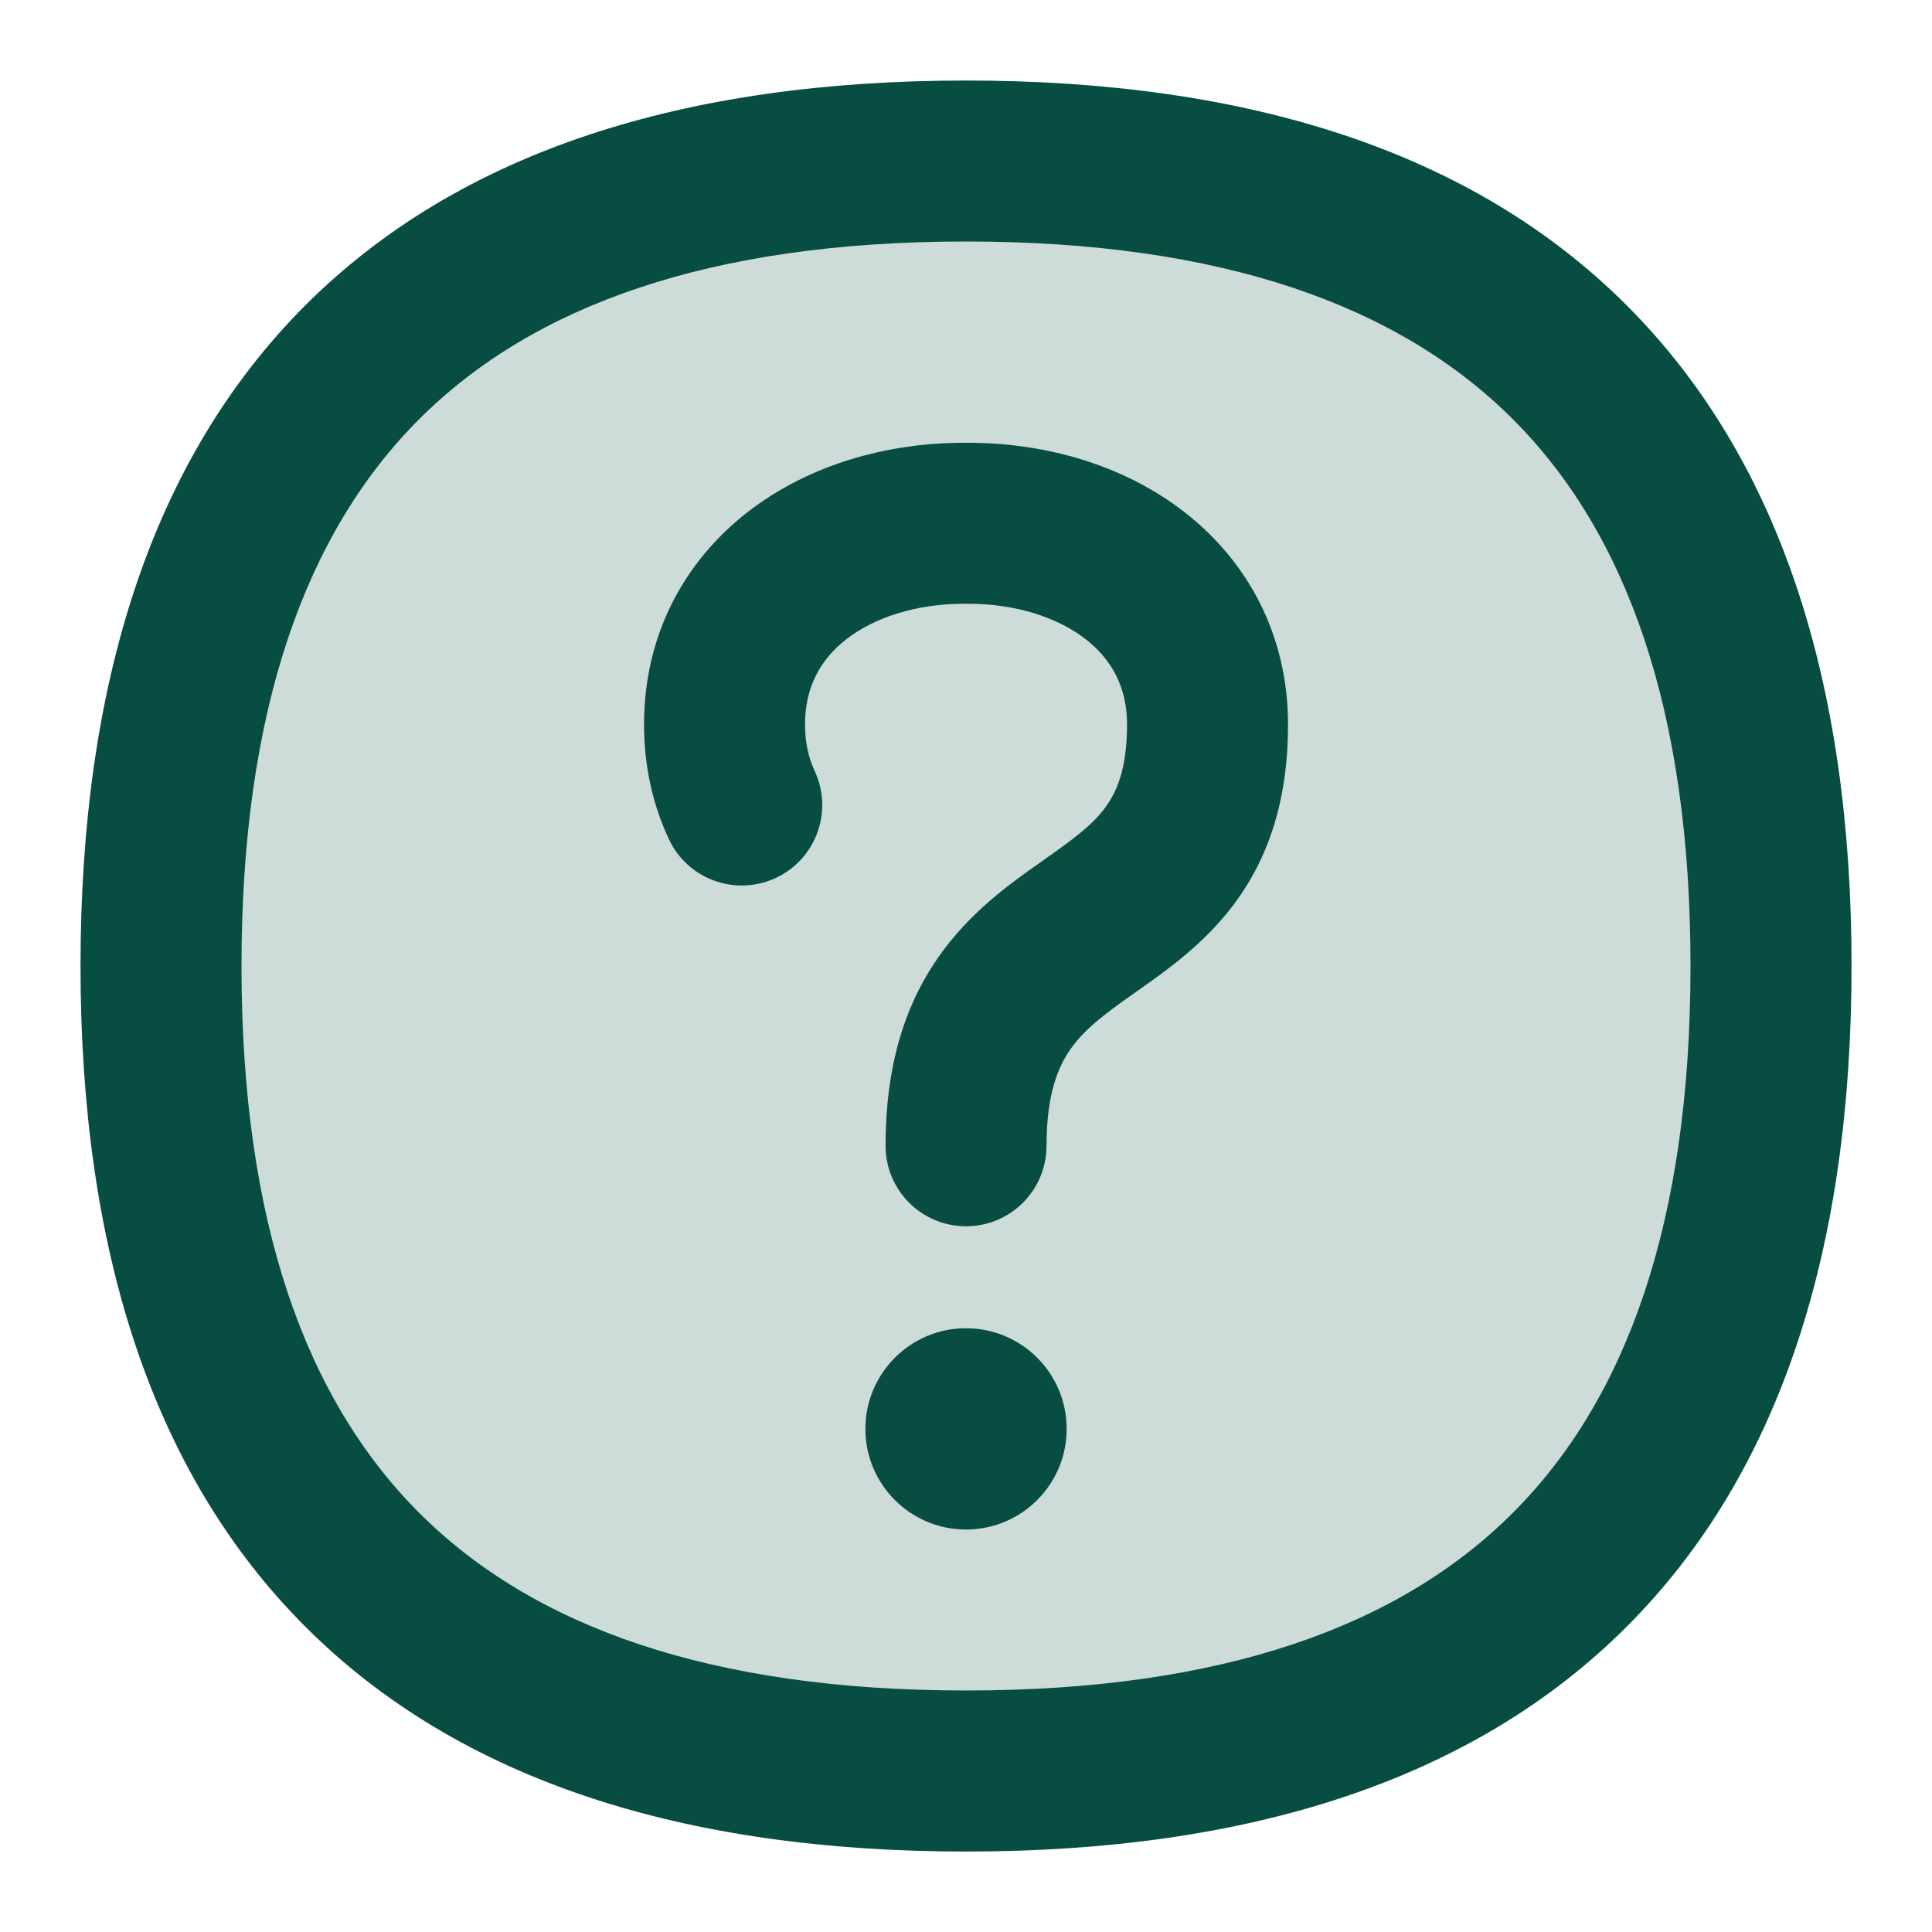
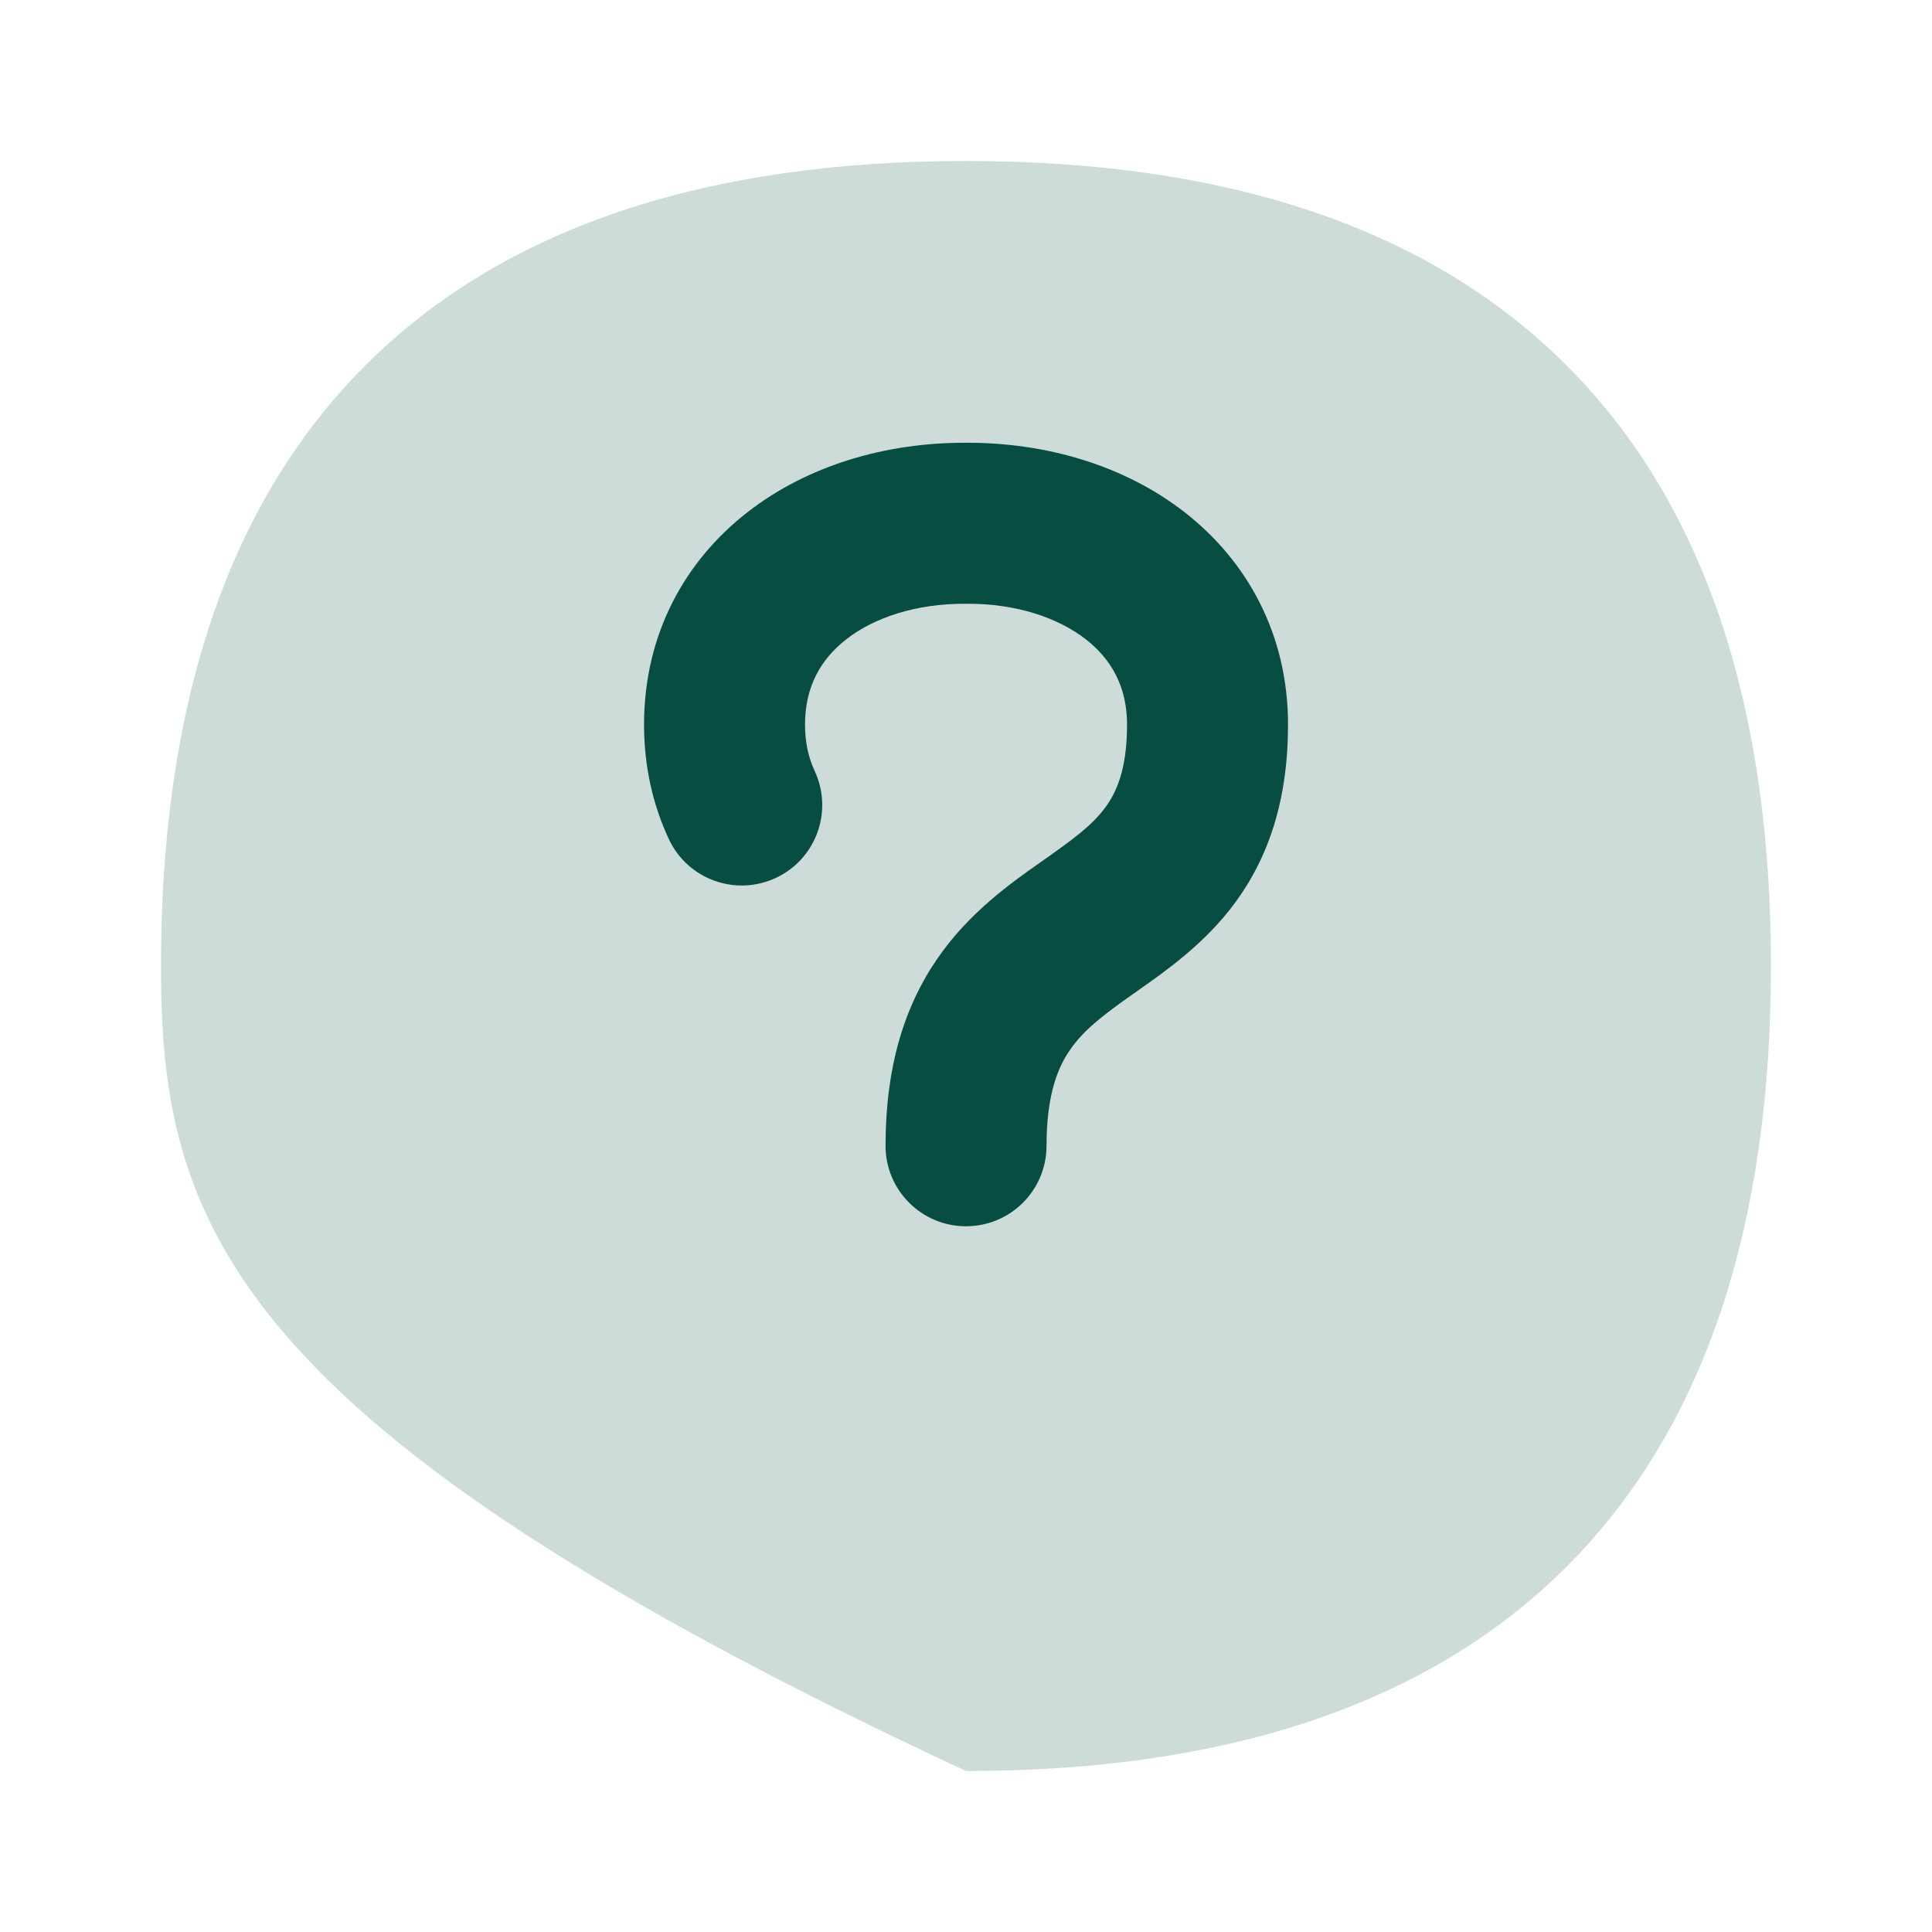
<svg xmlns="http://www.w3.org/2000/svg" width="28" height="28" viewBox="0 0 28 28" fill="none">
-   <path opacity="0.2" fill-rule="evenodd" clip-rule="evenodd" d="M5.295 5.296C7.332 3.259 10.301 2.333 14 2.333C17.698 2.333 20.668 3.259 22.704 5.296C24.741 7.332 25.666 10.301 25.666 14C25.666 17.699 24.741 20.668 22.704 22.705C20.668 24.741 17.698 25.667 14 25.667C10.301 25.667 7.332 24.741 5.295 22.705C3.258 20.668 2.333 17.699 2.333 14C2.333 10.301 3.258 7.332 5.295 5.296Z" fill="#084D41" />
+   <path opacity="0.2" fill-rule="evenodd" clip-rule="evenodd" d="M5.295 5.296C7.332 3.259 10.301 2.333 14 2.333C17.698 2.333 20.668 3.259 22.704 5.296C24.741 7.332 25.666 10.301 25.666 14C25.666 17.699 24.741 20.668 22.704 22.705C20.668 24.741 17.698 25.667 14 25.667C3.258 20.668 2.333 17.699 2.333 14C2.333 10.301 3.258 7.332 5.295 5.296Z" fill="#084D41" />
  <path d="M10.831 7.425C11.712 6.738 12.853 6.412 14 6.417C15.148 6.412 16.288 6.738 17.17 7.425C18.077 8.132 18.667 9.196 18.667 10.5C18.667 11.591 18.387 12.427 17.89 13.096C17.459 13.677 16.899 14.069 16.5 14.35L16.423 14.404C15.976 14.72 15.703 14.931 15.508 15.215C15.335 15.464 15.167 15.858 15.167 16.605C15.167 17.25 14.645 17.772 14 17.772C13.356 17.772 12.834 17.25 12.834 16.605C12.834 15.467 13.103 14.592 13.587 13.89C14.044 13.227 14.642 12.805 15.069 12.504L15.078 12.498C15.551 12.164 15.821 11.969 16.017 11.705C16.176 11.49 16.334 11.159 16.334 10.5C16.334 9.957 16.11 9.557 15.736 9.265C15.337 8.954 14.73 8.746 14.007 8.75L13.994 8.75C13.271 8.746 12.664 8.954 12.265 9.265C11.891 9.557 11.667 9.957 11.667 10.5C11.667 10.769 11.721 10.99 11.807 11.174C12.079 11.758 11.827 12.452 11.243 12.724C10.659 12.996 9.965 12.744 9.693 12.16C9.457 11.656 9.334 11.096 9.334 10.5C9.334 9.195 9.923 8.132 10.831 7.425Z" fill="#084D41" />
-   <path d="M12.542 20.709C12.542 19.903 13.195 19.25 14 19.25C14.806 19.25 15.459 19.903 15.459 20.709C15.459 21.514 14.806 22.167 14 22.167C13.195 22.167 12.542 21.514 12.542 20.709Z" fill="#084D41" />
-   <path fill-rule="evenodd" clip-rule="evenodd" d="M4.425 4.425C6.666 2.185 9.932 1.167 14 1.167C18.069 1.167 21.335 2.185 23.575 4.425C25.816 6.666 26.834 9.932 26.834 14C26.834 18.069 25.816 21.335 23.575 23.575C21.335 25.816 18.069 26.834 14 26.834C9.932 26.834 6.666 25.816 4.425 23.575C2.185 21.335 1.167 18.069 1.167 14C1.167 9.932 2.185 6.666 4.425 4.425ZM6.075 6.075C4.427 7.724 3.5 10.291 3.5 14C3.5 17.709 4.427 20.277 6.075 21.925C7.724 23.574 10.291 24.5 14 24.5C17.709 24.5 20.277 23.574 21.925 21.925C23.574 20.277 24.5 17.709 24.5 14C24.5 10.291 23.574 7.724 21.925 6.075C20.277 4.427 17.709 3.5 14 3.5C10.291 3.5 7.724 4.427 6.075 6.075Z" fill="#084D41" />
</svg>